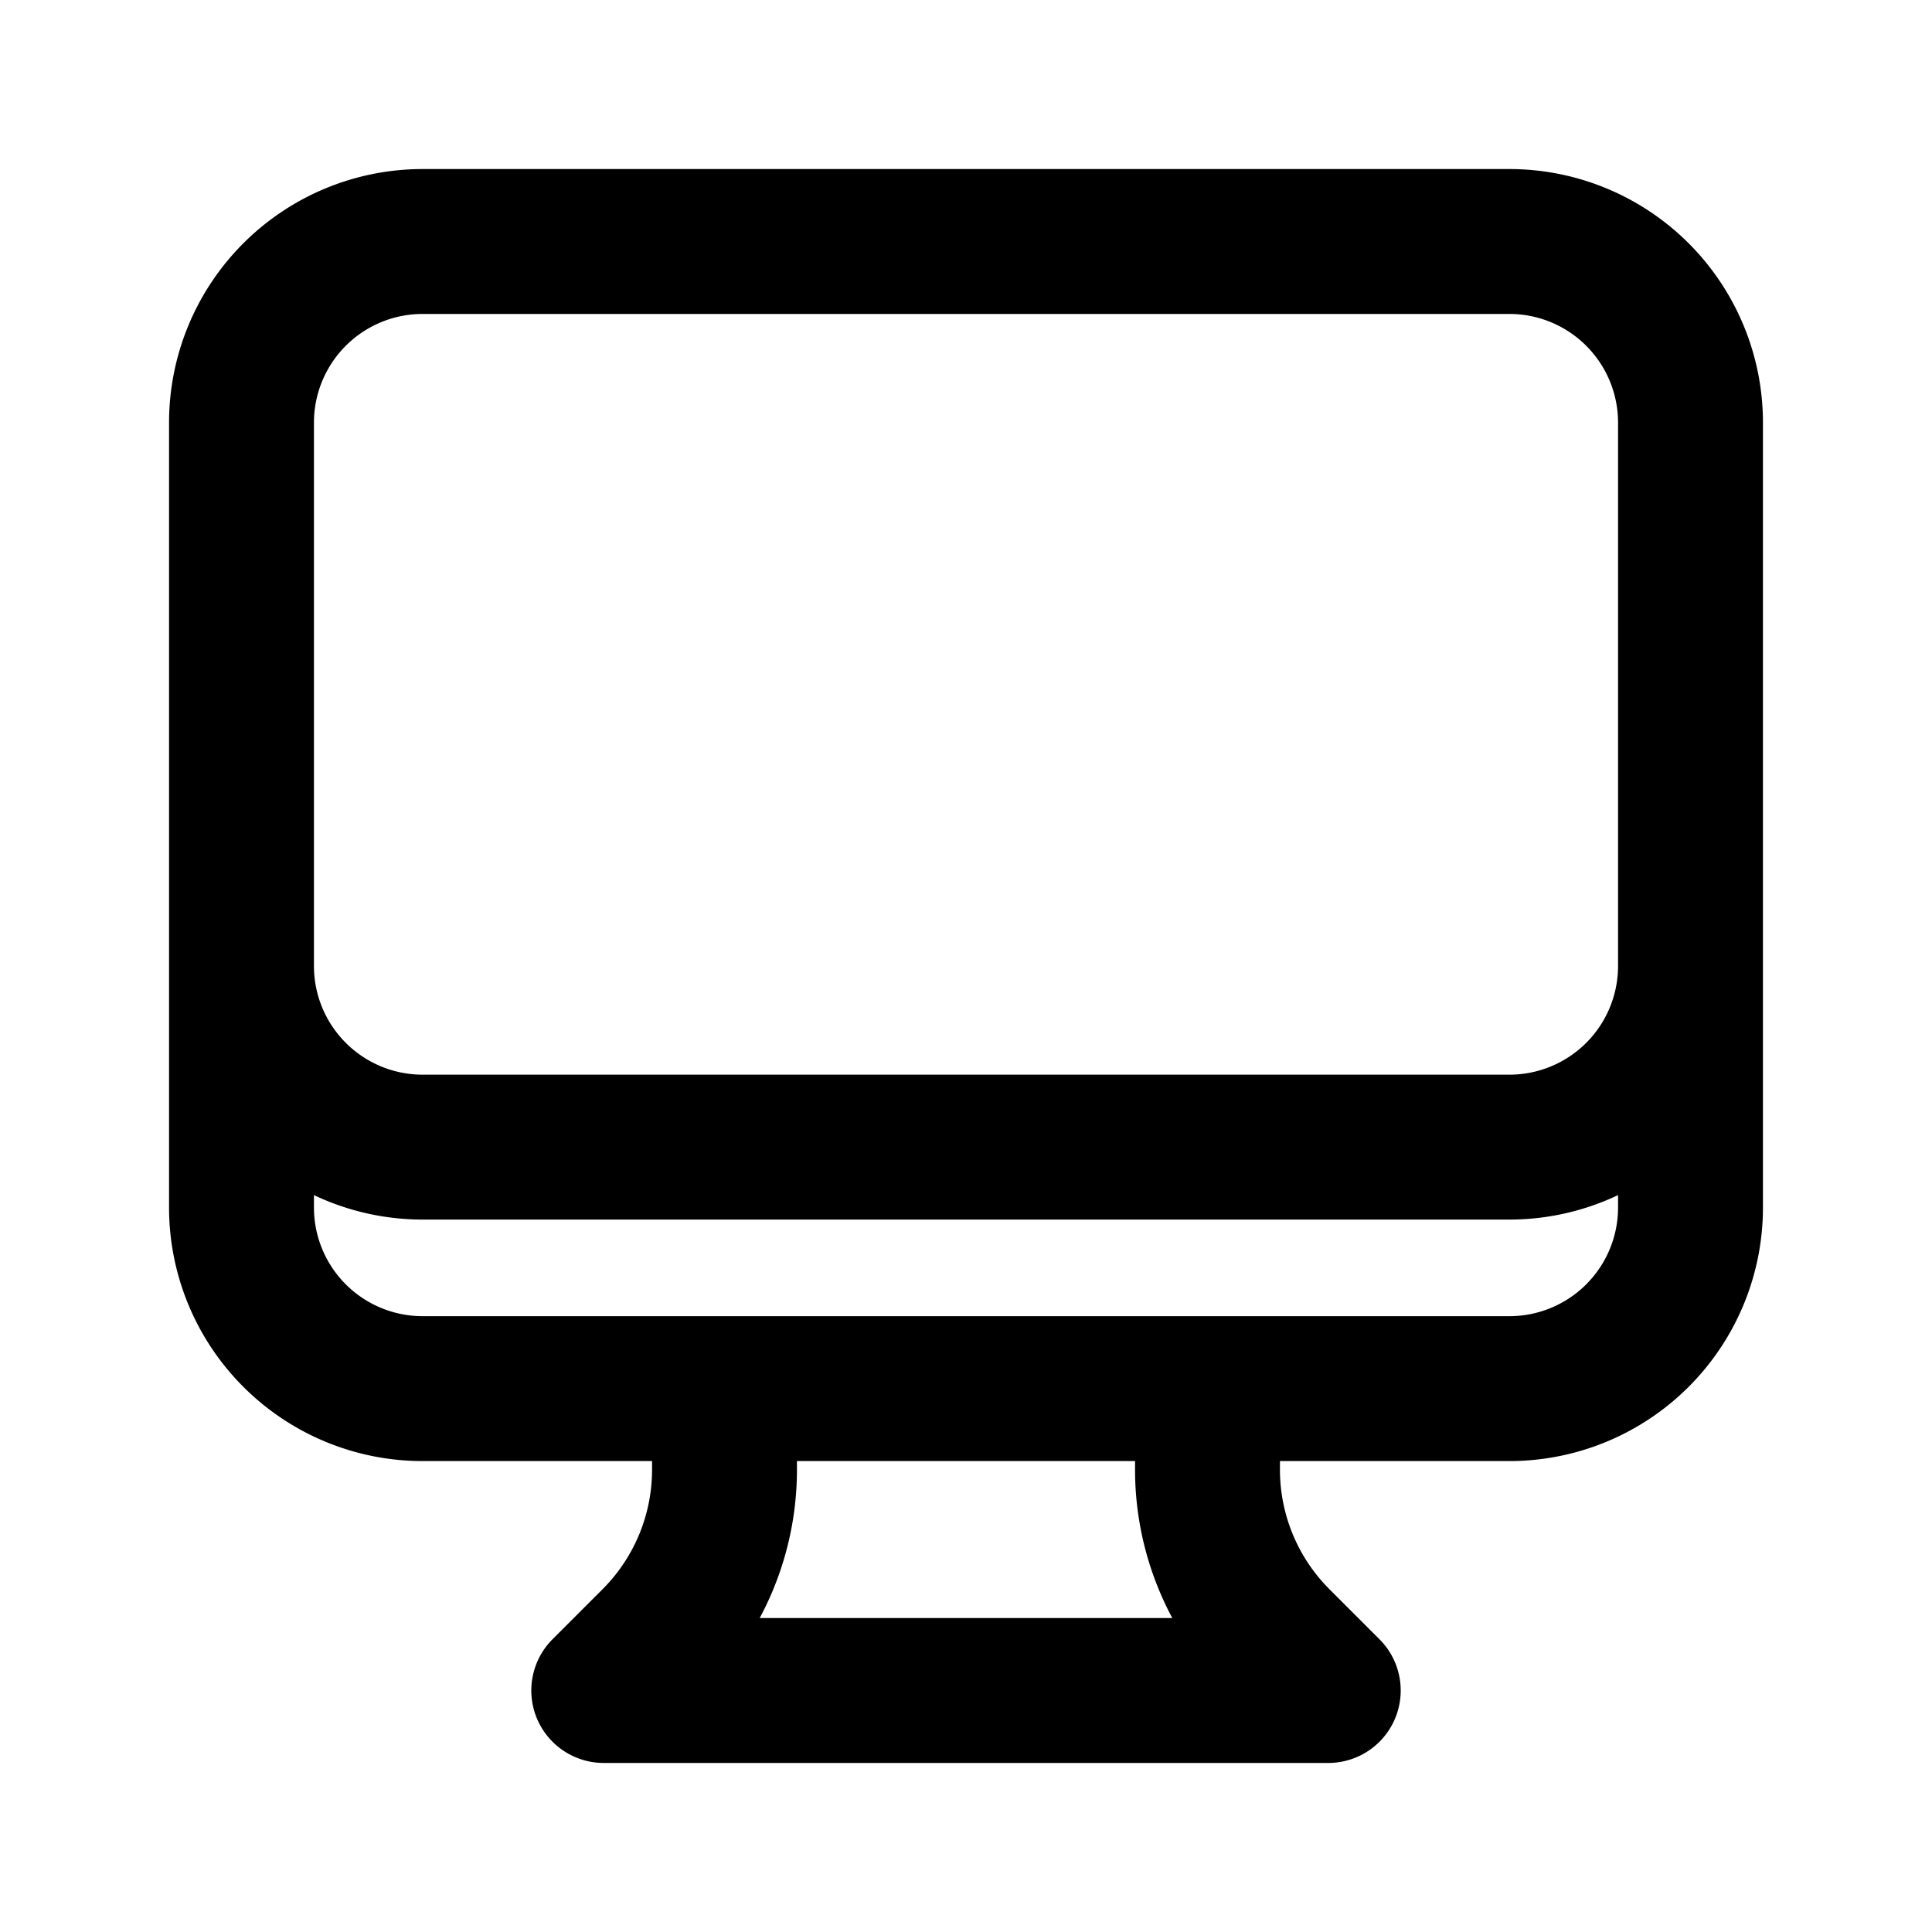
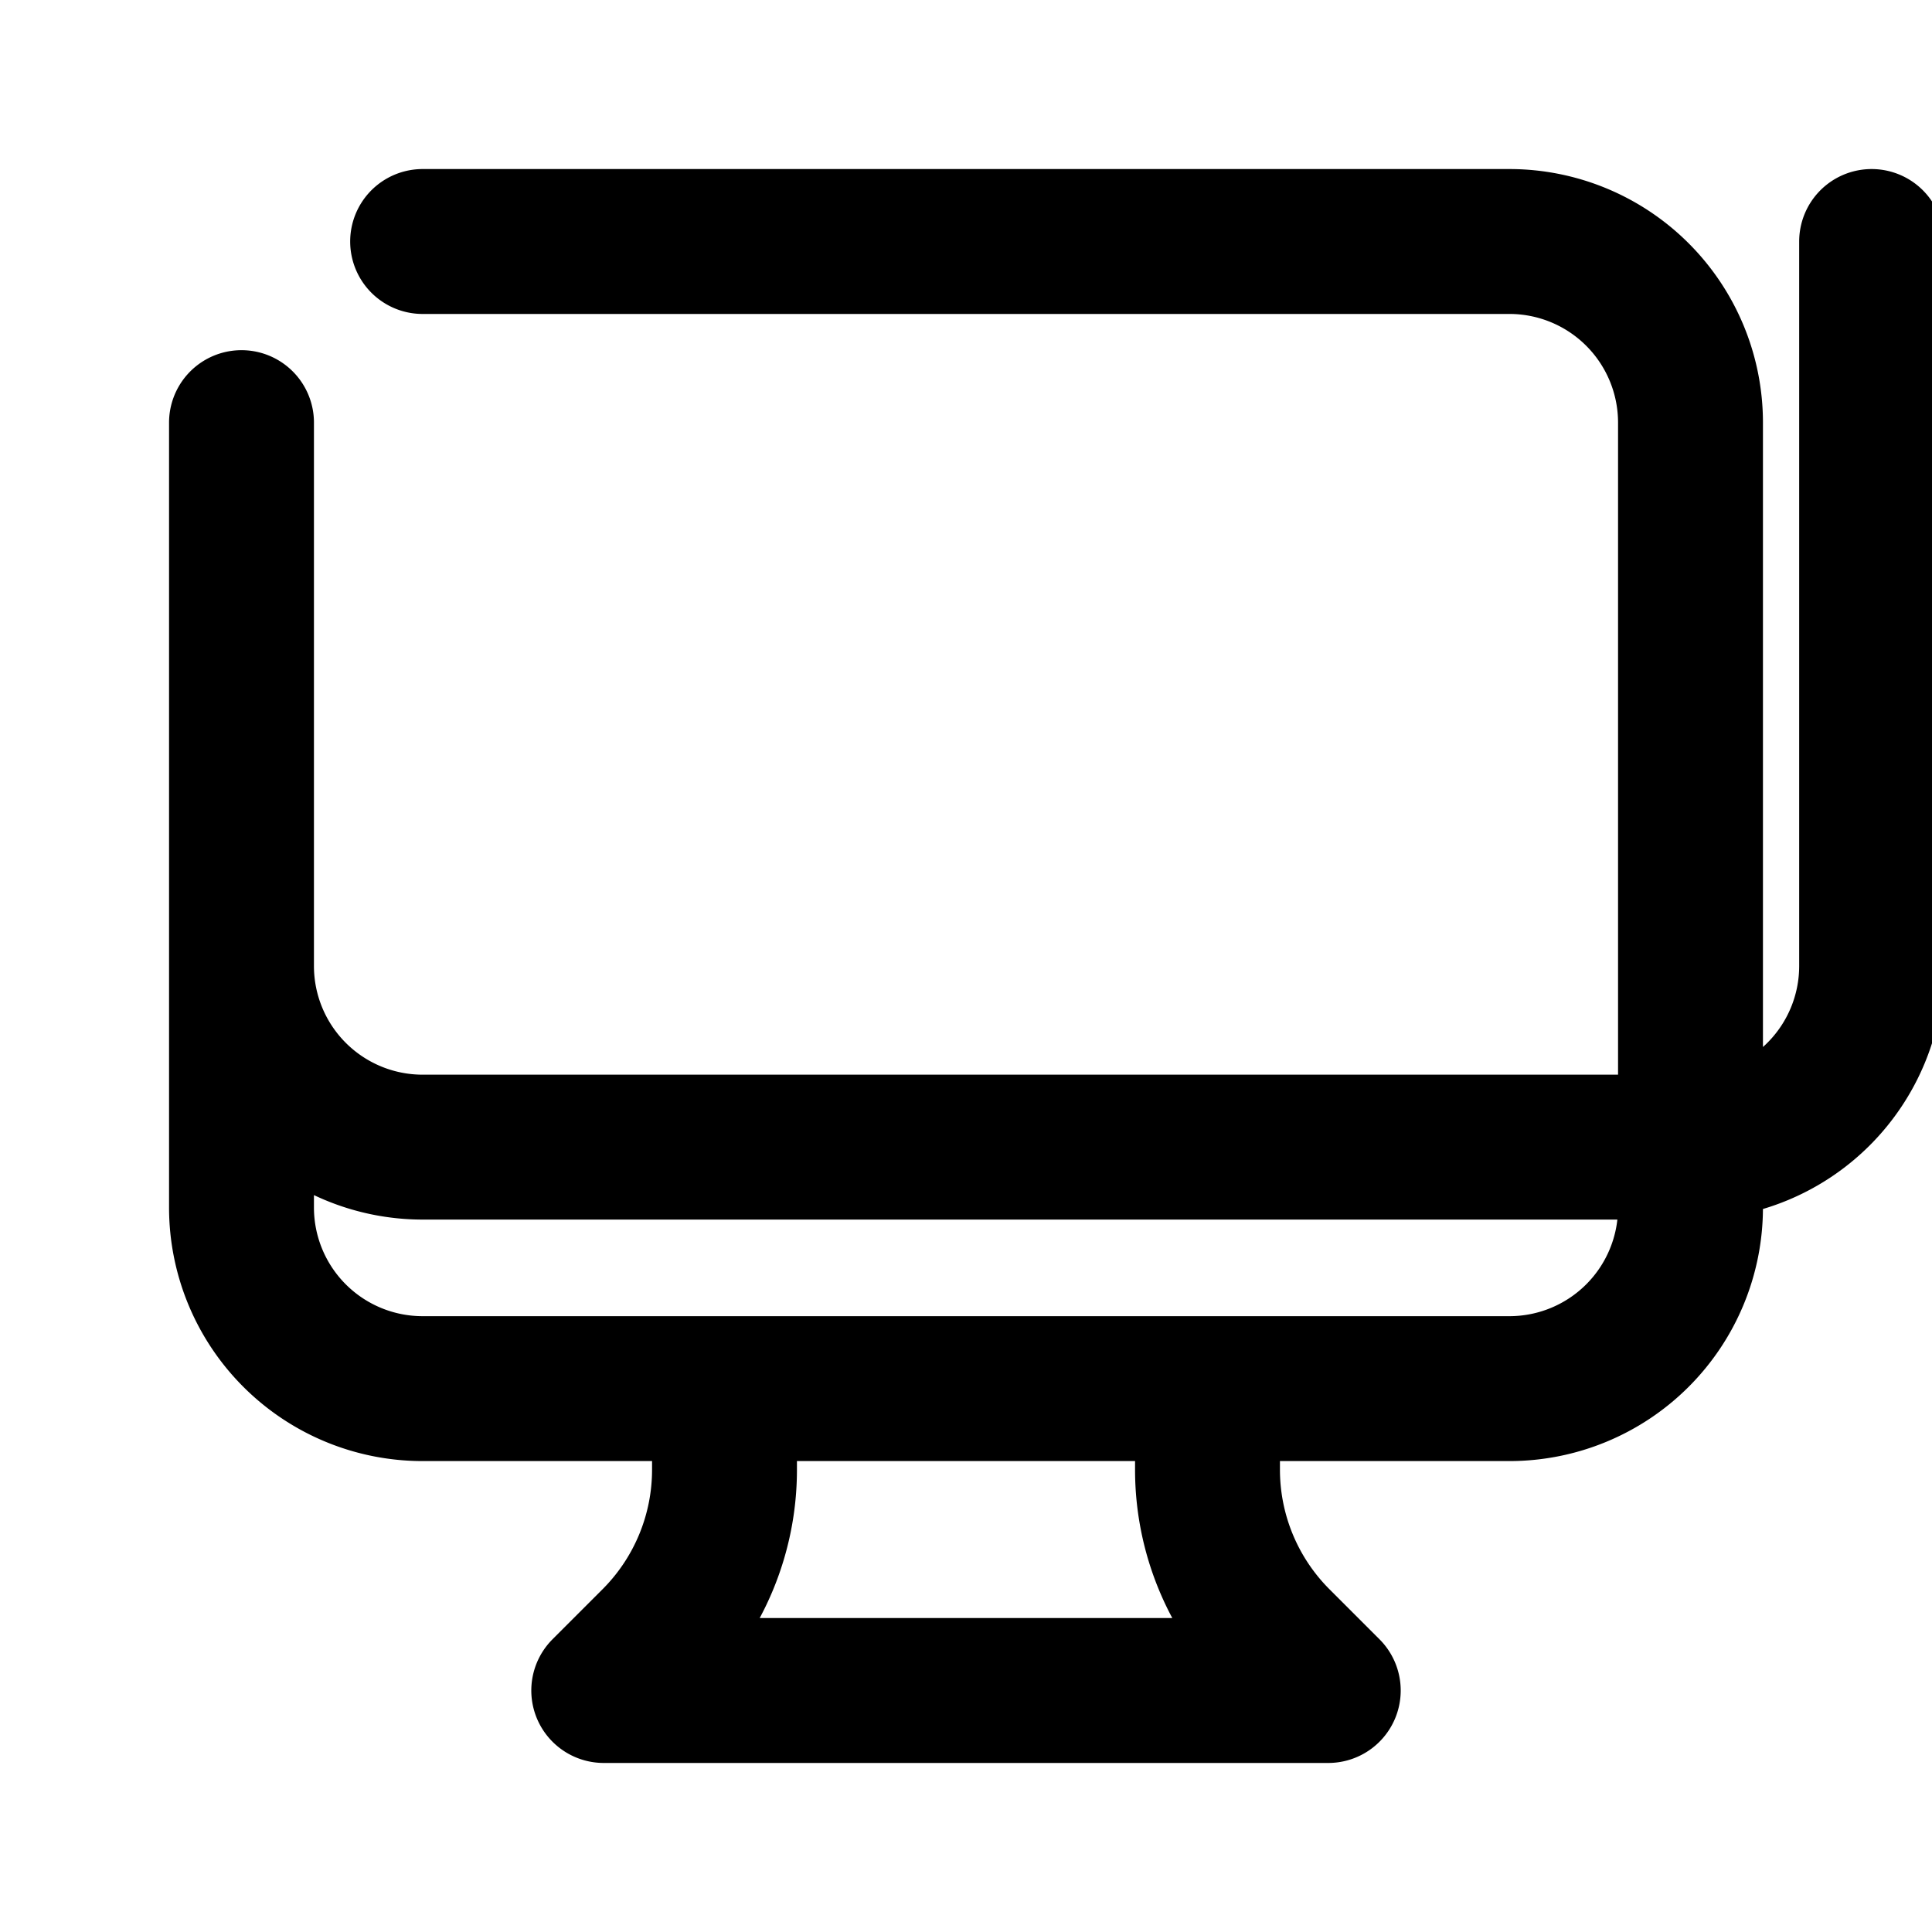
<svg xmlns="http://www.w3.org/2000/svg" fill="none" viewBox="0 0 24 24" stroke-width="1.8" stroke="#000000">
-   <path stroke-linecap="round" stroke-linejoin="round" d="M9 17.25v1.007a3 3 0 0 1-.879 2.122L7.5 21h9l-.621-.621A3 3 0 0 1 15 18.257V17.25m6-12V15a2.25 2.25 0 0 1-2.25 2.25H5.25A2.25 2.25 0 0 1 3 15V5.25m18 0A2.25 2.25 0 0 0 18.75 3H5.25A2.25 2.25 0 0 0 3 5.25m18 0V12a2.25 2.25 0 0 1-2.25 2.25H5.25A2.25 2.25 0 0 1 3 12V5.25" />
+   <path stroke-linecap="round" stroke-linejoin="round" d="M9 17.25v1.007a3 3 0 0 1-.879 2.122L7.5 21h9l-.621-.621A3 3 0 0 1 15 18.257V17.25m6-12V15a2.25 2.25 0 0 1-2.25 2.25H5.25A2.25 2.25 0 0 1 3 15V5.25m18 0A2.25 2.25 0 0 0 18.75 3H5.25m18 0V12a2.25 2.25 0 0 1-2.25 2.25H5.25A2.25 2.25 0 0 1 3 12V5.25" />
</svg>